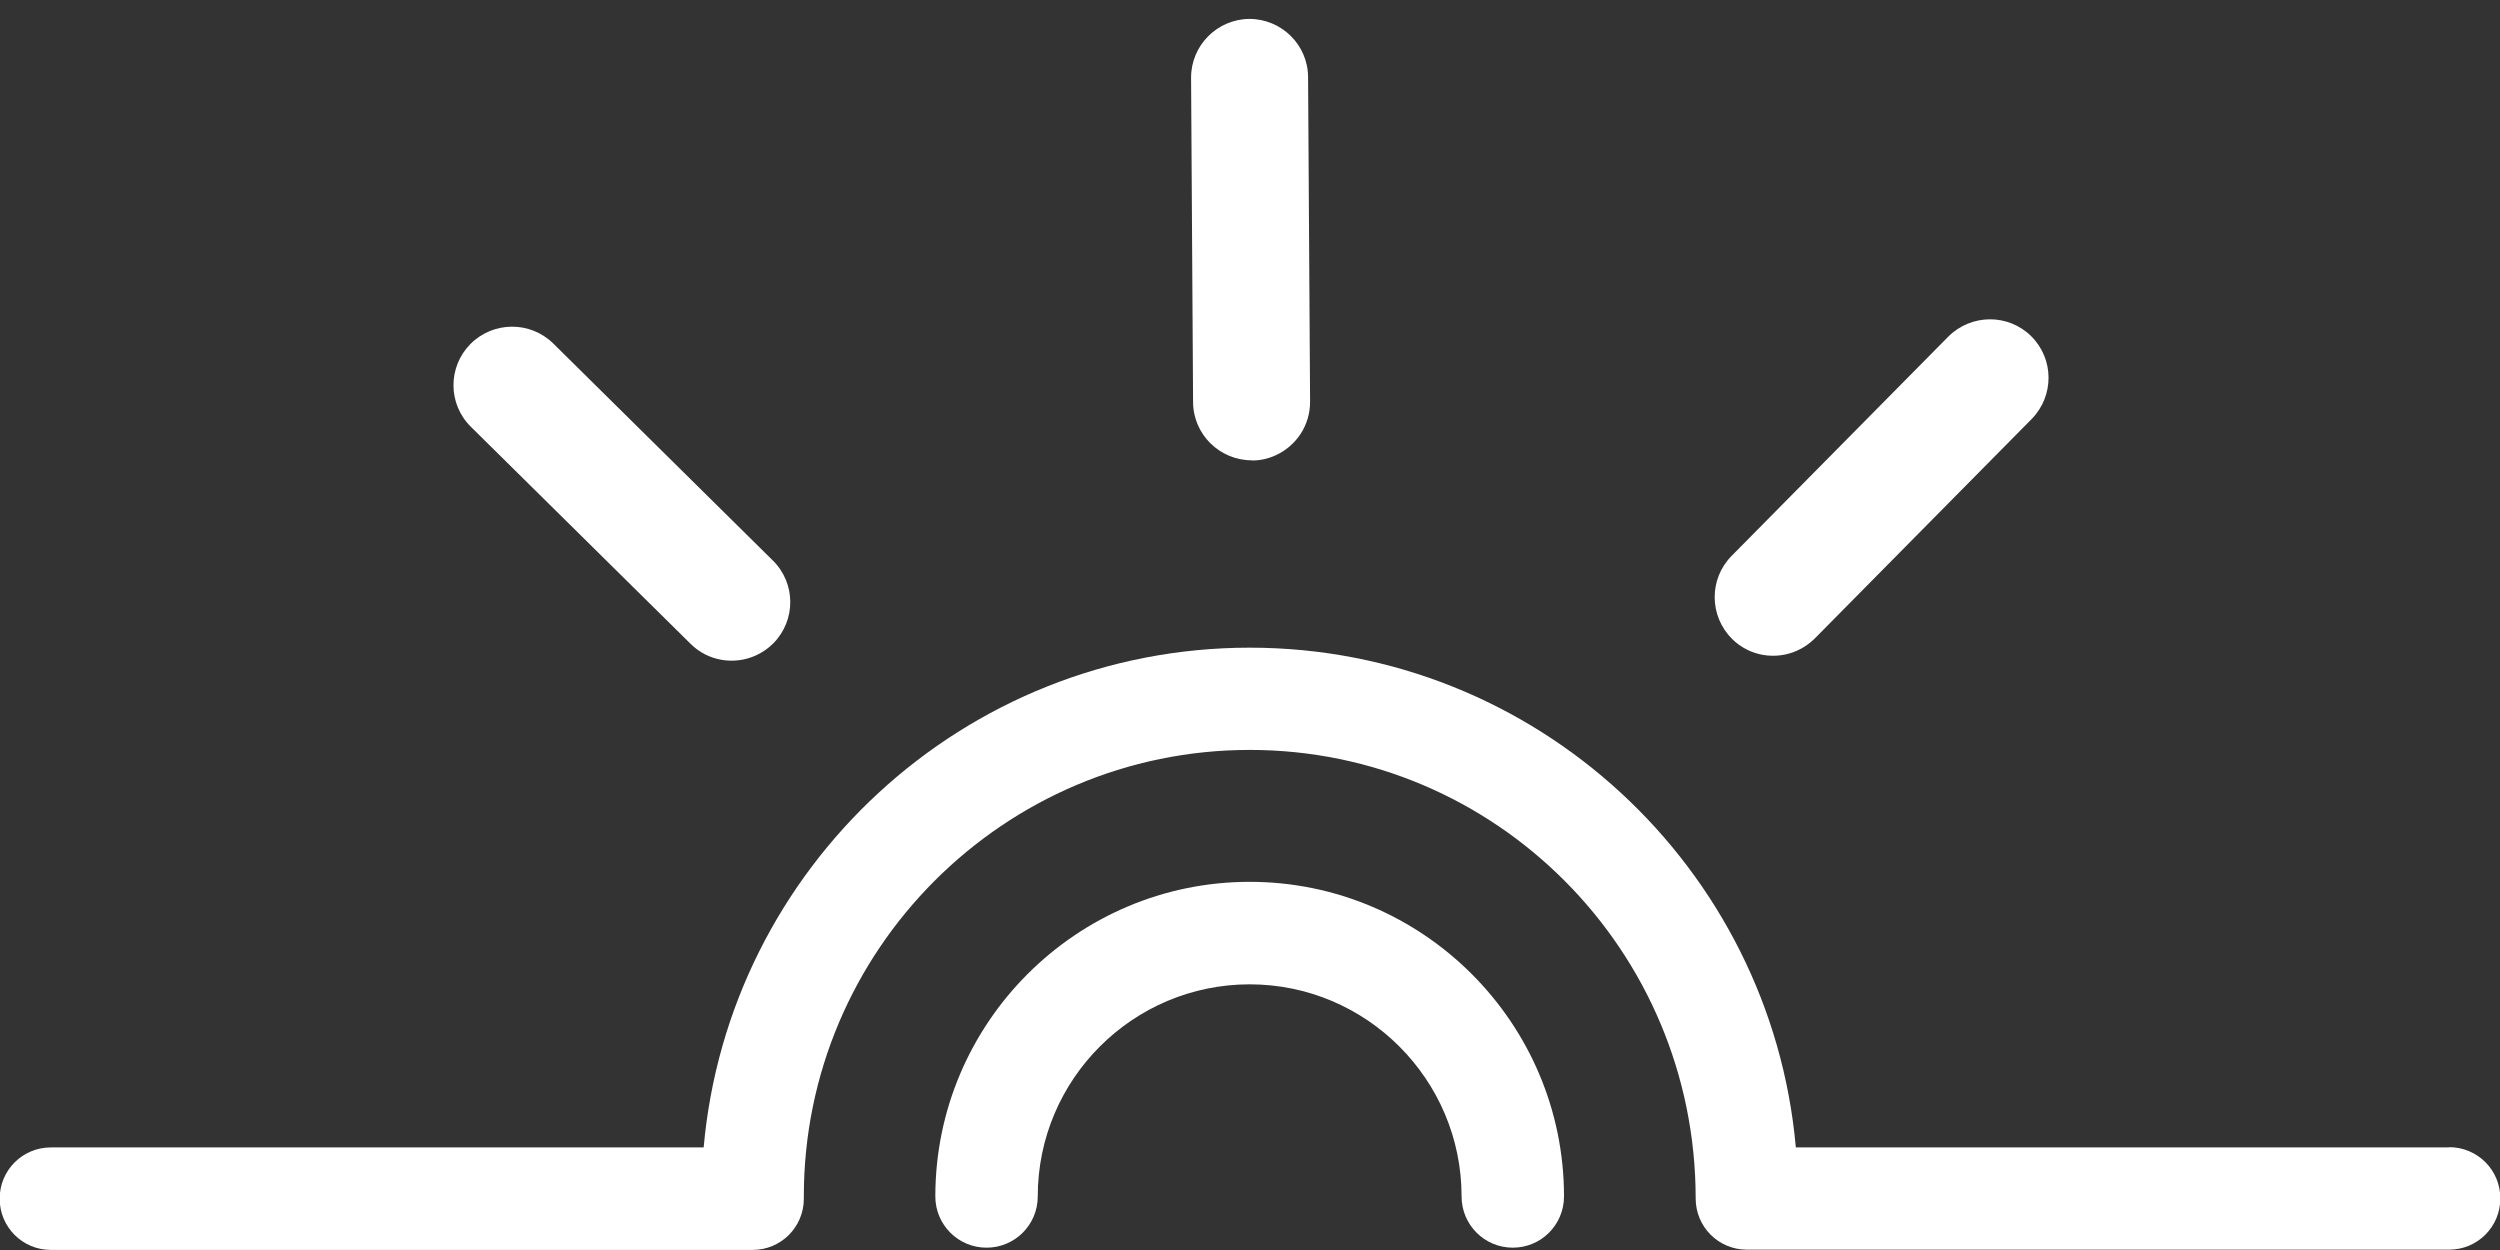
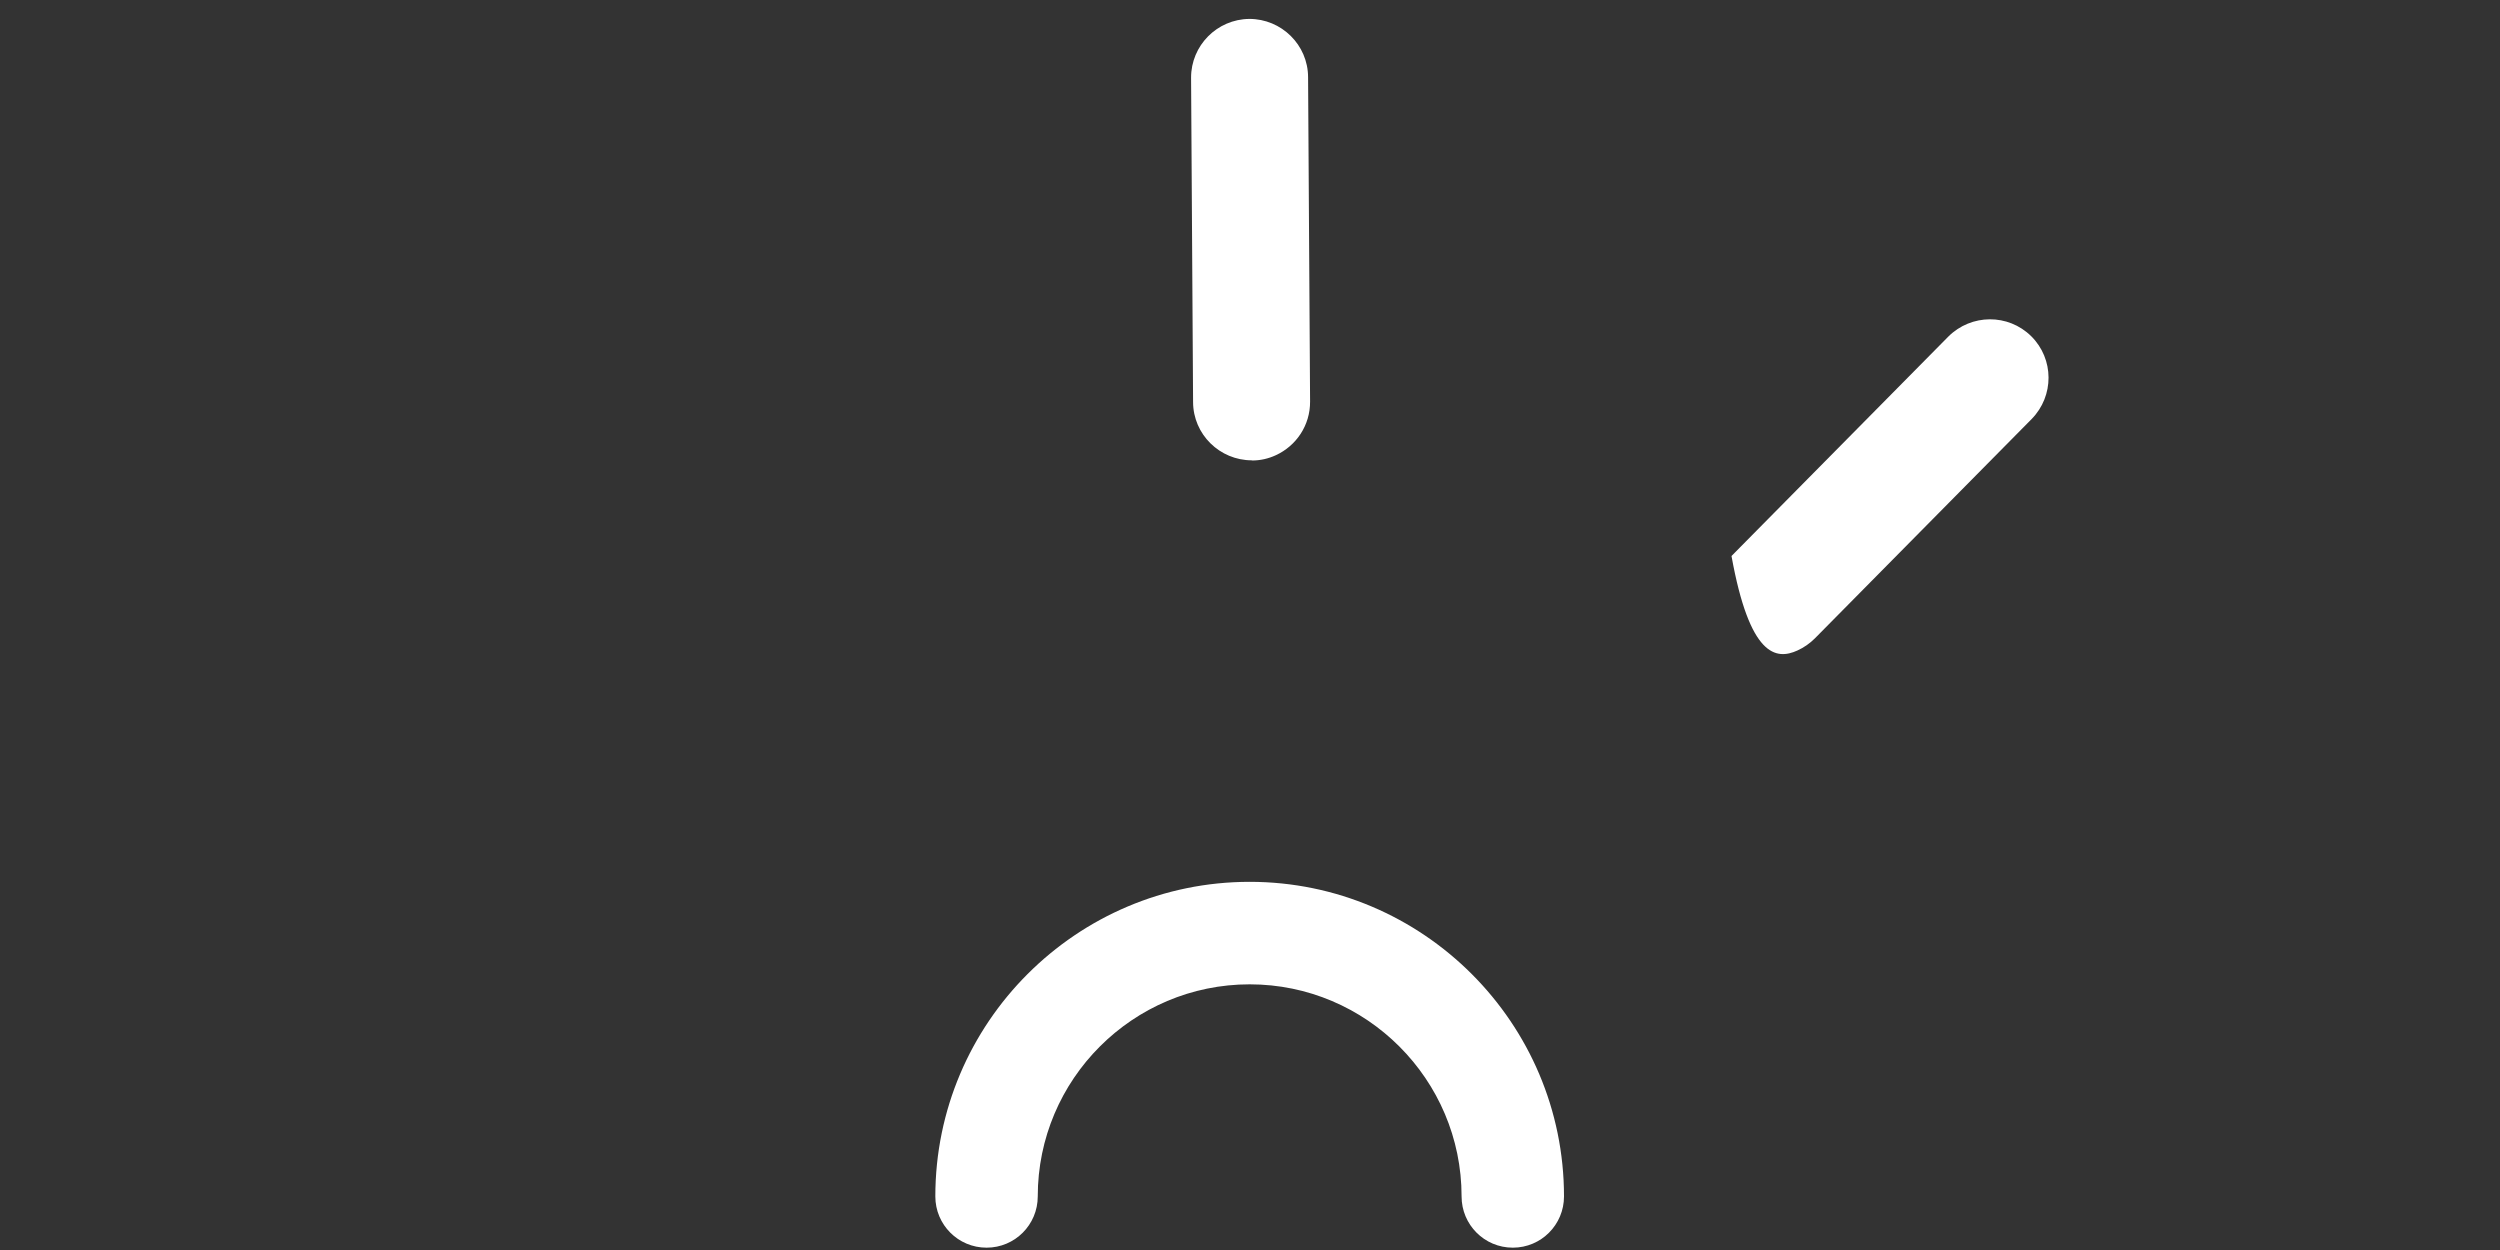
<svg xmlns="http://www.w3.org/2000/svg" width="30" height="15" viewBox="0 0 30 15" fill="none">
  <rect x="0" y="0" width="30" height="15" fill="#333333" stroke="none" />
-   <path d="M8.286 7.725C8.498 7.937 8.814 7.982 9.071 7.865C9.148 7.83 9.219 7.781 9.28 7.72C9.552 7.444 9.552 7 9.274 6.726L6.639 4.122C6.363 3.851 5.92 3.853 5.645 4.128C5.373 4.404 5.373 4.848 5.651 5.122L8.286 7.725Z" fill="white" />
-   <path d="M21.569 7.806C21.646 7.771 21.717 7.722 21.778 7.661L24.38 5.028C24.651 4.752 24.651 4.308 24.374 4.034C24.098 3.762 23.655 3.765 23.38 4.039L20.778 6.672C20.507 6.948 20.509 7.391 20.784 7.666C20.996 7.878 21.312 7.923 21.569 7.806Z" fill="white" />
+   <path d="M21.569 7.806C21.646 7.771 21.717 7.722 21.778 7.661L24.38 5.028C24.651 4.752 24.651 4.308 24.374 4.034C24.098 3.762 23.655 3.765 23.38 4.039L20.778 6.672C20.996 7.878 21.312 7.923 21.569 7.806Z" fill="white" />
  <path d="M15.024 5.526C15.127 5.526 15.222 5.503 15.309 5.463C15.554 5.351 15.723 5.105 15.721 4.818L15.697 0.926C15.696 0.539 15.378 0.226 14.991 0.227C14.605 0.231 14.292 0.546 14.293 0.933L14.317 4.825C14.318 5.212 14.636 5.524 15.023 5.524L15.024 5.526Z" fill="white" />
-   <path d="M29.389 13.769H21.55C21.252 10.413 18.428 7.772 14.997 7.772C11.565 7.772 8.742 10.413 8.444 13.769H0.611C0.27 13.769 -0.004 14.043 -0.004 14.384C-0.004 14.725 0.27 14.999 0.611 14.999H9.032C9.372 14.999 9.646 14.725 9.646 14.384C9.646 14.378 9.646 14.375 9.646 14.369C9.646 14.363 9.646 14.36 9.646 14.354C9.646 11.402 12.047 8.999 14.997 8.999C17.947 8.999 20.348 11.402 20.348 14.381C20.348 14.722 20.622 14.996 20.962 14.996H29.389C29.73 14.996 30.004 14.722 30.004 14.381C30.004 14.04 29.73 13.766 29.389 13.766V13.769Z" fill="white" />
  <path d="M12.453 14.357C12.453 12.951 13.595 11.812 14.996 11.812C16.397 11.812 17.539 12.954 17.539 14.357C17.539 14.697 17.813 14.972 18.154 14.972C18.494 14.972 18.768 14.697 18.768 14.357C18.768 12.276 17.075 10.582 14.996 10.582C12.917 10.582 11.224 12.276 11.224 14.357C11.224 14.697 11.498 14.972 11.839 14.972C12.179 14.972 12.453 14.697 12.453 14.357Z" fill="white" />
</svg>